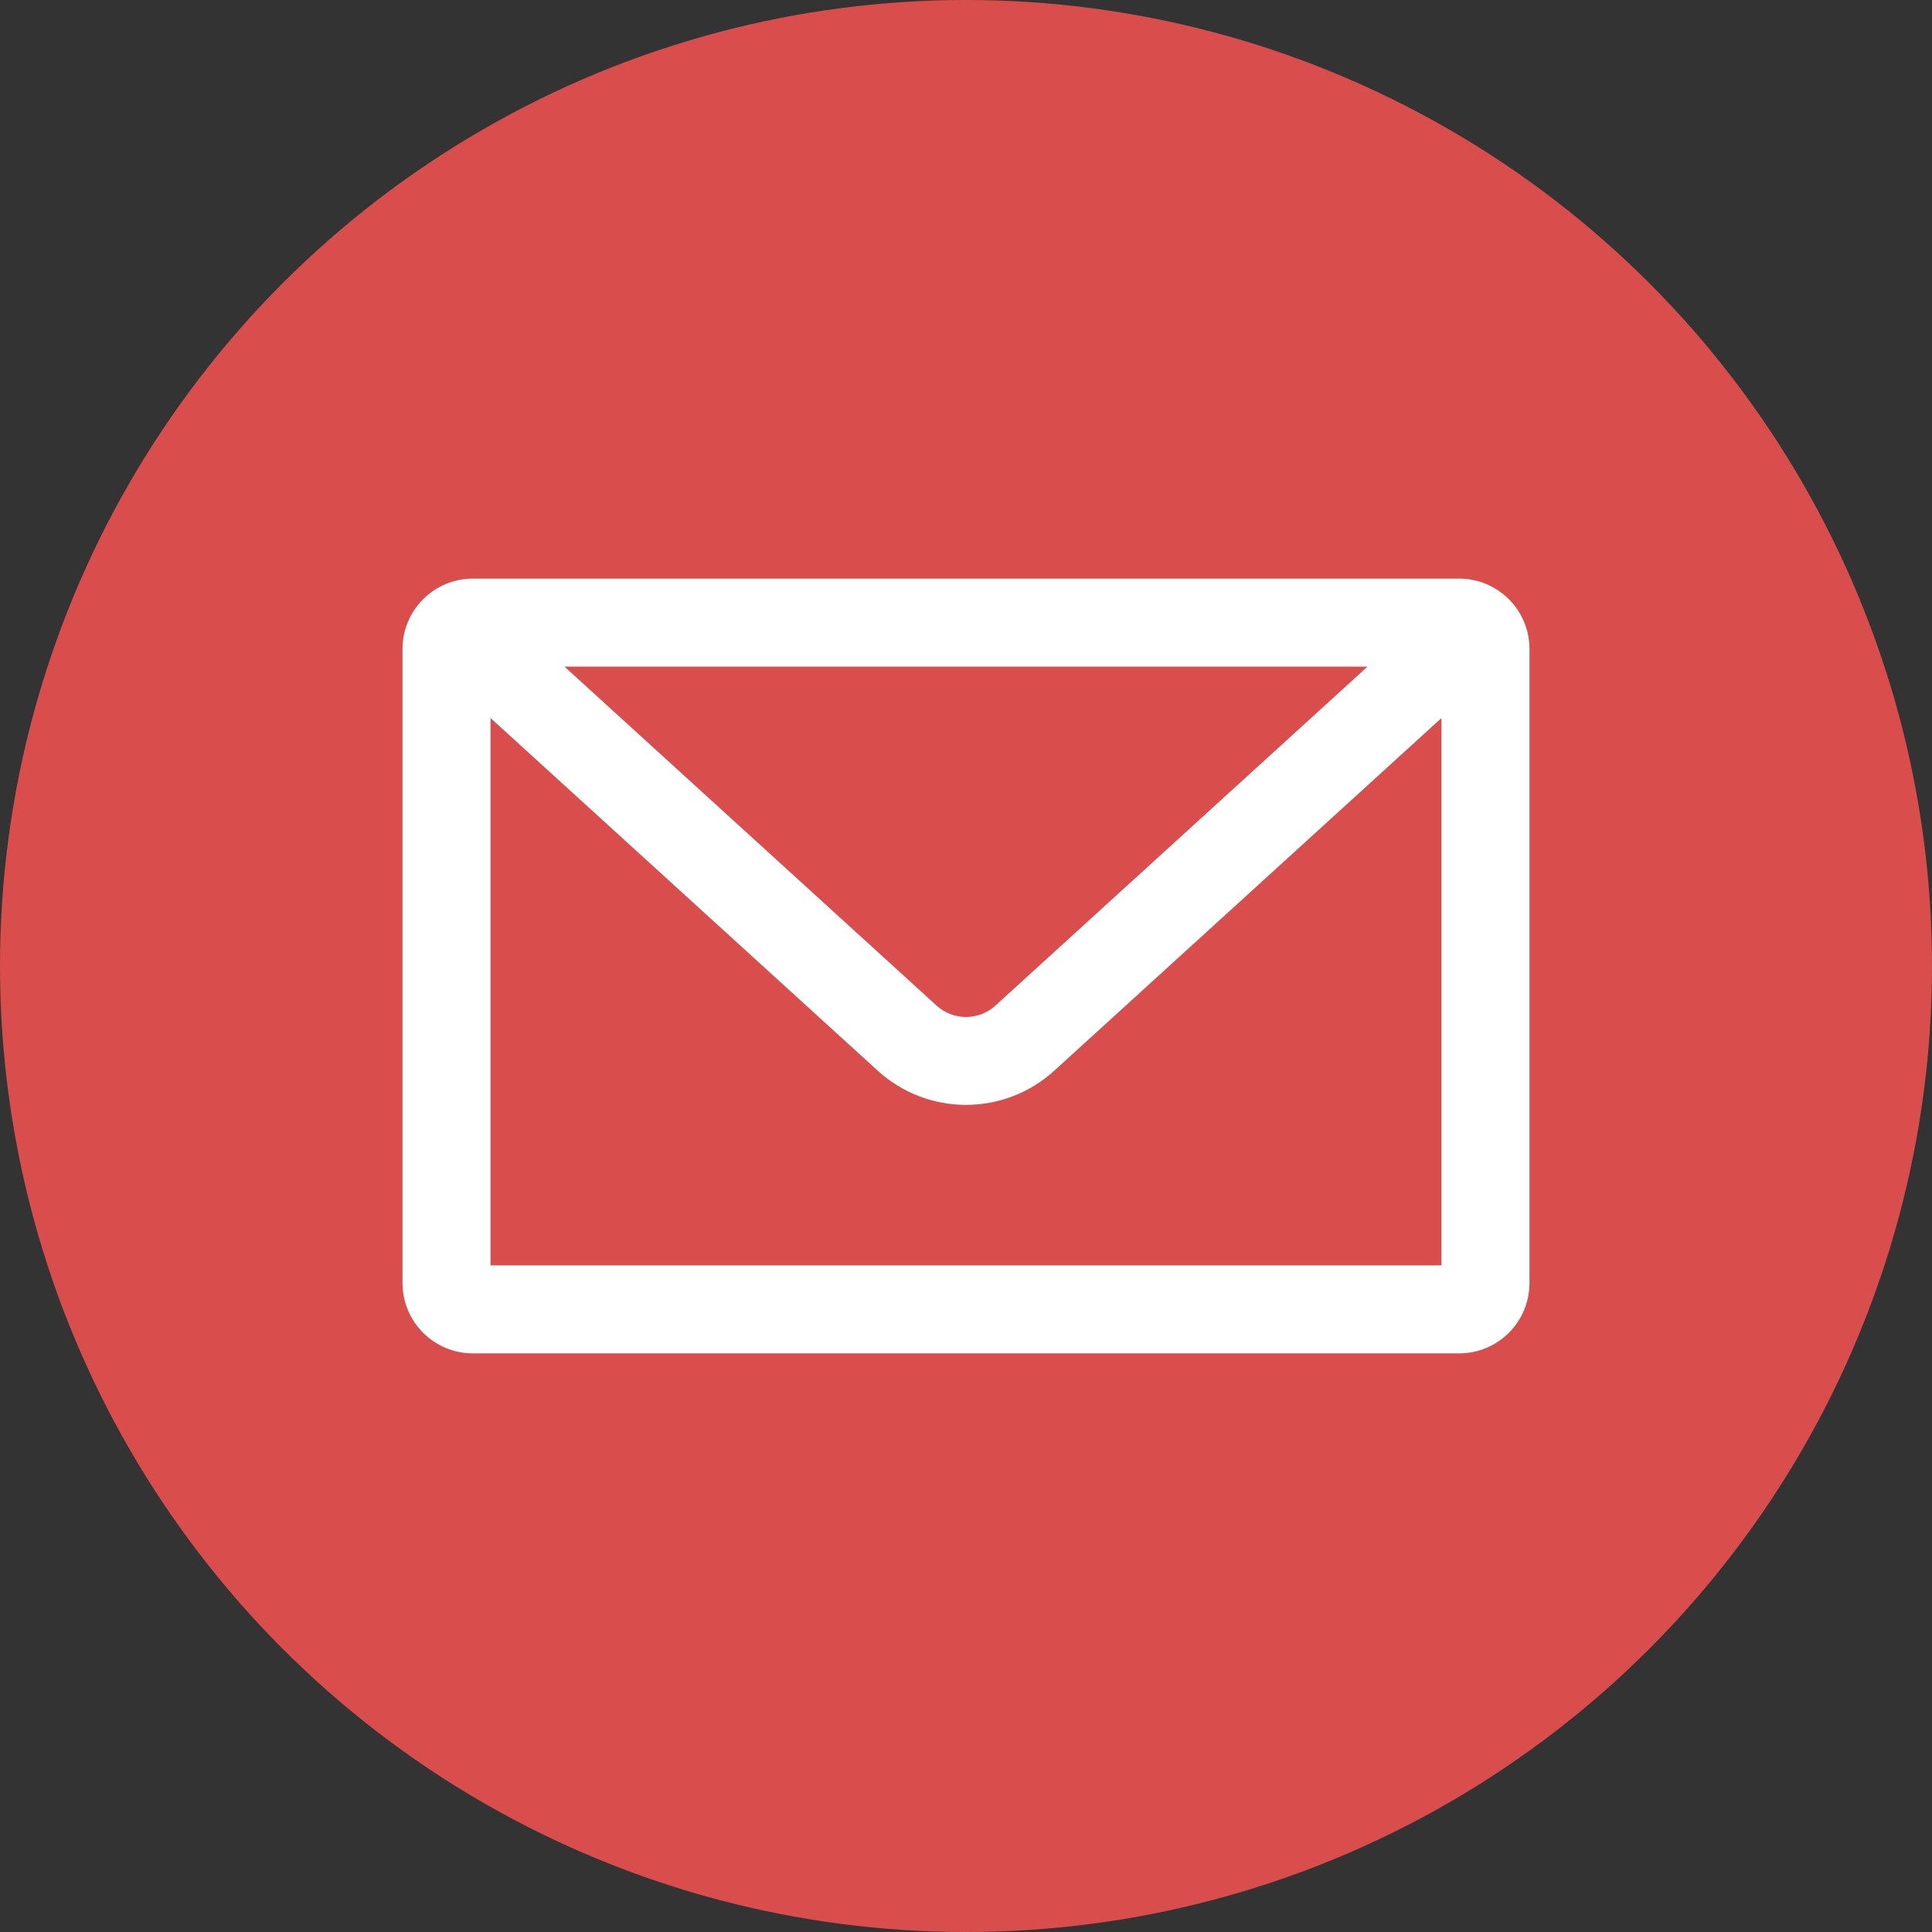
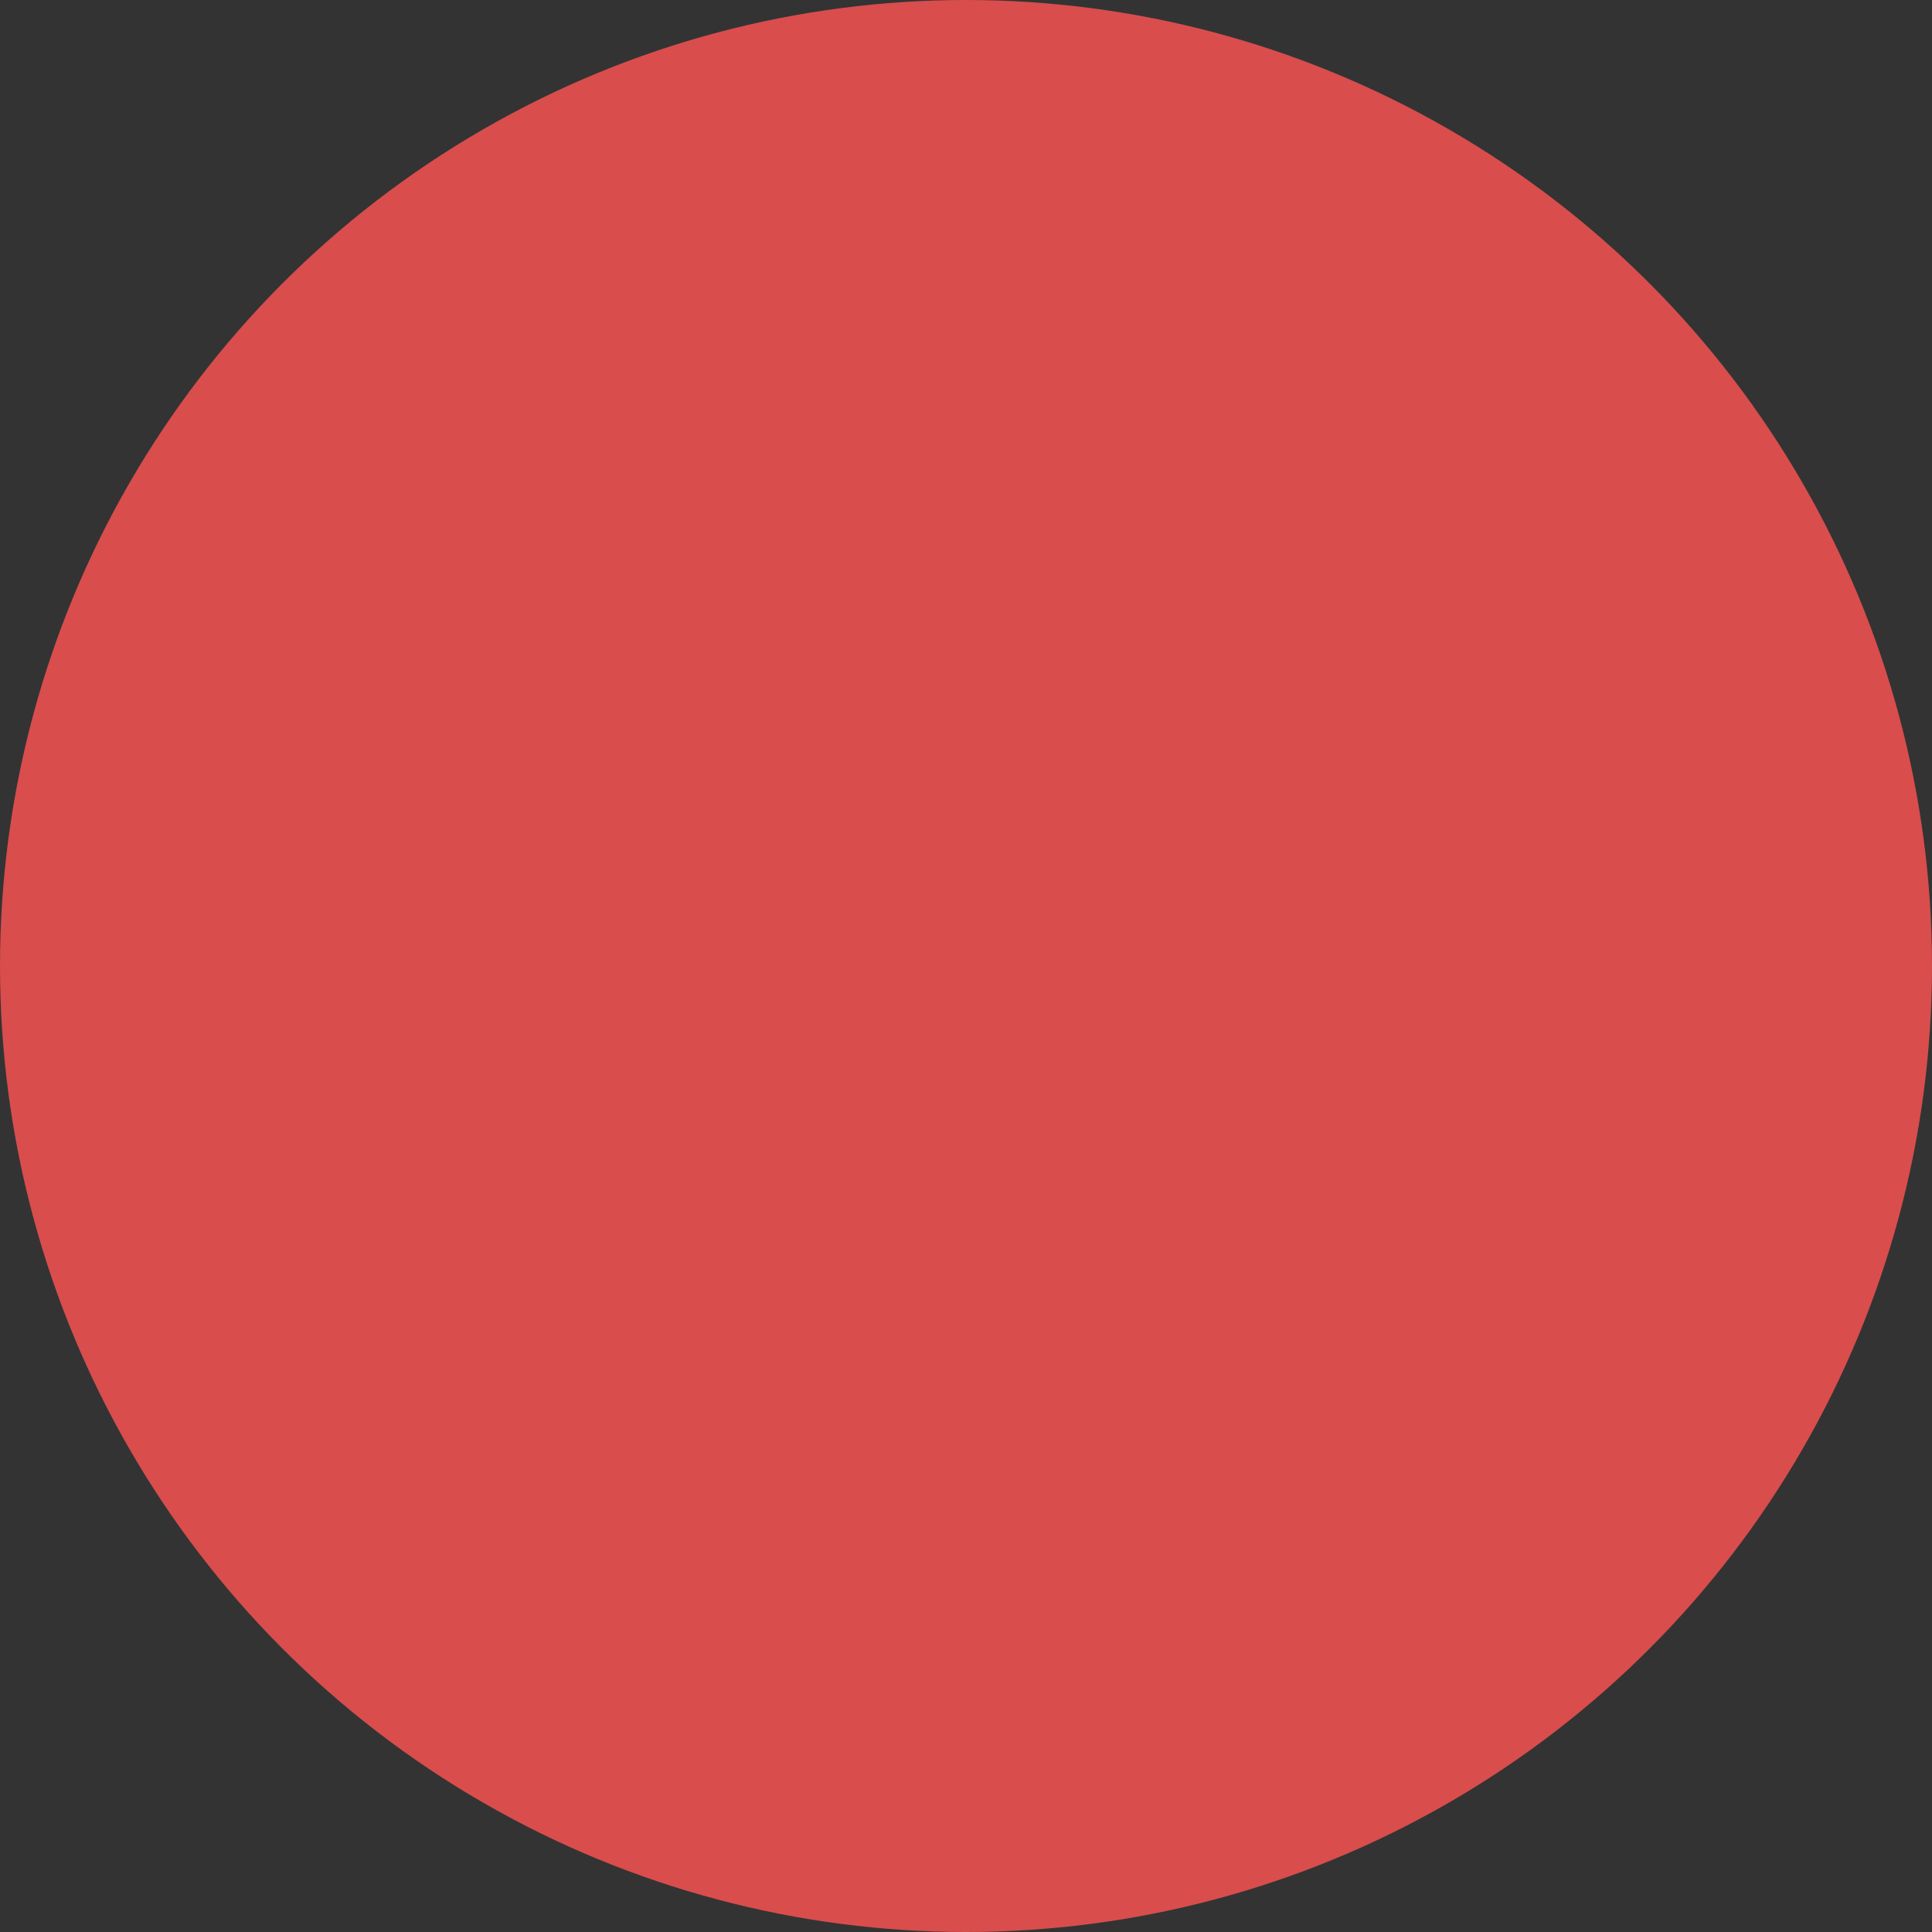
<svg xmlns="http://www.w3.org/2000/svg" width="120" height="120" viewBox="0 0 120 120" fill="none">
  <rect x="0" y="0" width="120" height="120" fill="#333333" stroke="none" />
  <circle cx="60" cy="60" r="60" fill="#D94D4D" />
  <g clip-path="url(#clip0_228_113)">
-     <path d="M90.625 35.938H29.375C28.215 35.938 27.102 36.398 26.281 37.219C25.461 38.039 25 39.152 25 40.312V79.688C25 80.848 25.461 81.961 26.281 82.781C27.102 83.602 28.215 84.062 29.375 84.062H90.625C91.785 84.062 92.898 83.602 93.719 82.781C94.539 81.961 95 80.848 95 79.688V40.312C95 39.152 94.539 38.039 93.719 37.219C92.898 36.398 91.785 35.938 90.625 35.938ZM84.938 41.406L61.837 62.45C61.337 62.911 60.681 63.167 60 63.167C59.319 63.167 58.663 62.911 58.163 62.45L35.062 41.406H84.938ZM30.469 78.594V44.6L54.487 66.475C55.99 67.859 57.958 68.627 60 68.627C62.042 68.627 64.01 67.859 65.513 66.475L89.531 44.6V78.594H30.469Z" fill="white" />
+     <path d="M90.625 35.938H29.375C28.215 35.938 27.102 36.398 26.281 37.219C25.461 38.039 25 39.152 25 40.312V79.688C25 80.848 25.461 81.961 26.281 82.781C27.102 83.602 28.215 84.062 29.375 84.062H90.625C91.785 84.062 92.898 83.602 93.719 82.781C94.539 81.961 95 80.848 95 79.688V40.312C95 39.152 94.539 38.039 93.719 37.219C92.898 36.398 91.785 35.938 90.625 35.938ZM84.938 41.406L61.837 62.45C61.337 62.911 60.681 63.167 60 63.167C59.319 63.167 58.663 62.911 58.163 62.45L35.062 41.406H84.938ZM30.469 78.594V44.6L54.487 66.475C55.99 67.859 57.958 68.627 60 68.627L89.531 44.6V78.594H30.469Z" fill="white" />
  </g>
  <defs>
    <clipPath id="clip0_228_113">
-       <rect width="70" height="70" fill="white" transform="translate(25 25)" />
-     </clipPath>
+       </clipPath>
  </defs>
</svg>